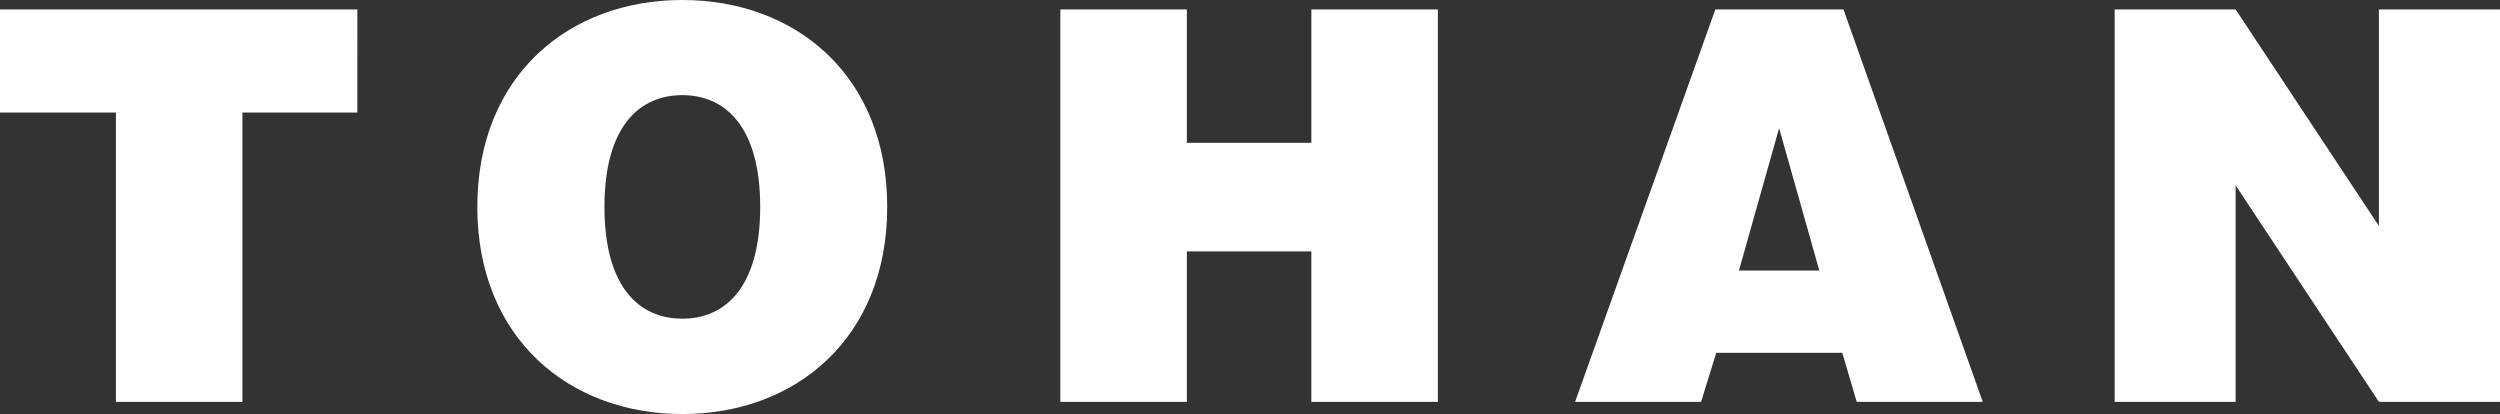
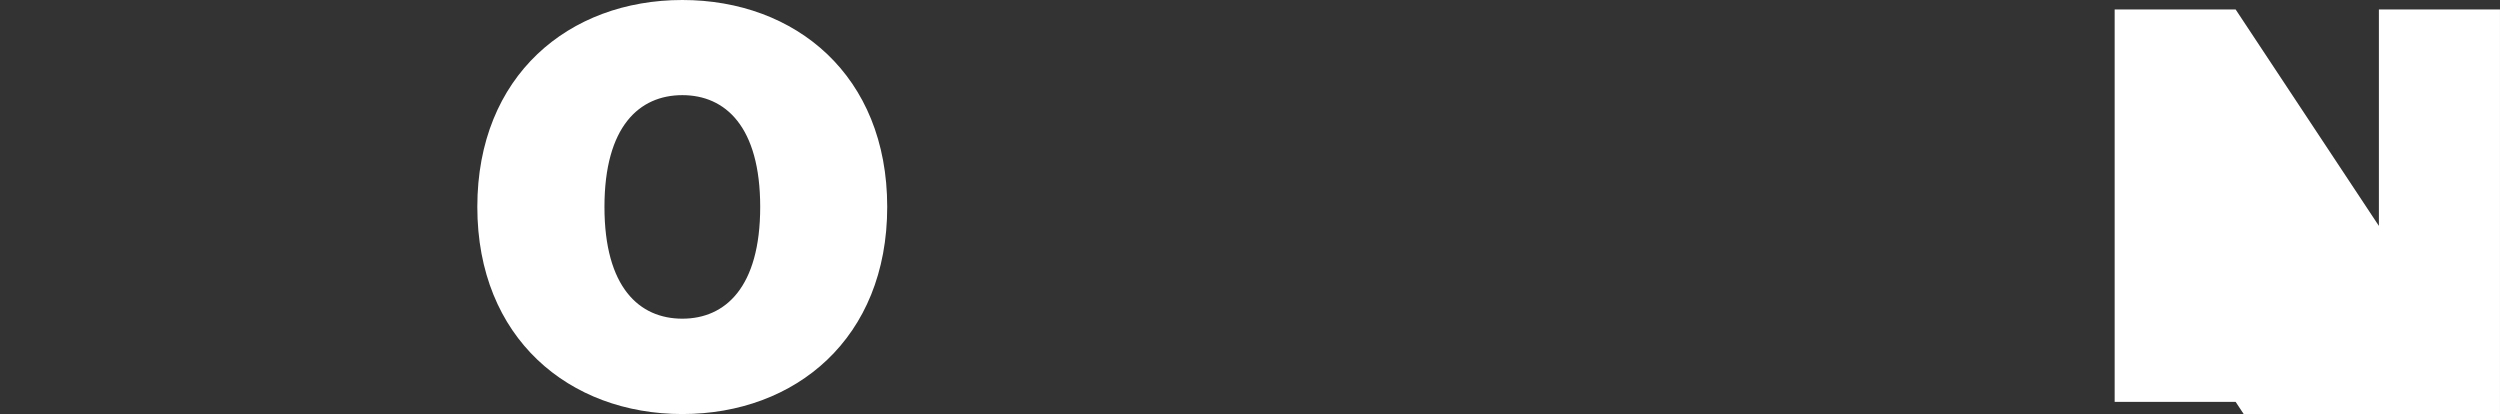
<svg xmlns="http://www.w3.org/2000/svg" id="レイヤー_2" data-name="レイヤー 2" width="166.555" height="27.586" viewBox="0 0 166.555 27.586">
  <rect x="0" y="0" width="166.555" height="27.586" fill="#333333" stroke="none" />
  <g id="レイヤー_1" data-name="レイヤー 1">
-     <path id="パス_1" data-name="パス 1" d="M185.424.75V15.172L175.879.75H167.82V26.892h8.059V12.469l9.545,14.422h8.067V.75Z" transform="translate(-26.937 -0.12)" fill="#fff" />
-     <path id="パス_2" data-name="パス 2" d="M23.808.75H0V7.617H7.723V26.892h8.428V7.617h7.656Z" transform="translate(0 -0.12)" fill="#fff" />
-     <path id="パス_3" data-name="パス 3" d="M100.873.75V9.632H92.578V.75H84.15V26.892h8.428V16.868h8.294V26.892H109.3V.75Z" transform="translate(-13.507 -0.12)" fill="#fff" />
-     <path id="パス_4" data-name="パス 4" d="M143.763,26.892h8.395L142.881.75h-8.538L125,26.892h8.395l1.007-3.266H142.8Zm-7.849-8.747,2.678-9.486,2.678,9.486Z" transform="translate(-20.064 -0.12)" fill="#fff" />
+     <path id="パス_1" data-name="パス 1" d="M185.424.75V15.172L175.879.75H167.82V26.892h8.059l9.545,14.422h8.067V.75Z" transform="translate(-26.937 -0.12)" fill="#fff" />
    <path id="パス_5" data-name="パス 5" d="M51.538,0C43.983,0,37.88,5.037,37.88,13.784s6.12,13.8,13.658,13.8,13.65-5.037,13.65-13.8S59.077,0,51.538,0Zm0,21.231c-2.863,0-5.188-2.082-5.188-7.446s2.325-7.446,5.188-7.446,5.188,2.09,5.188,7.446S54.4,21.231,51.538,21.231Z" transform="translate(-6.08)" fill="#fff" />
  </g>
</svg>